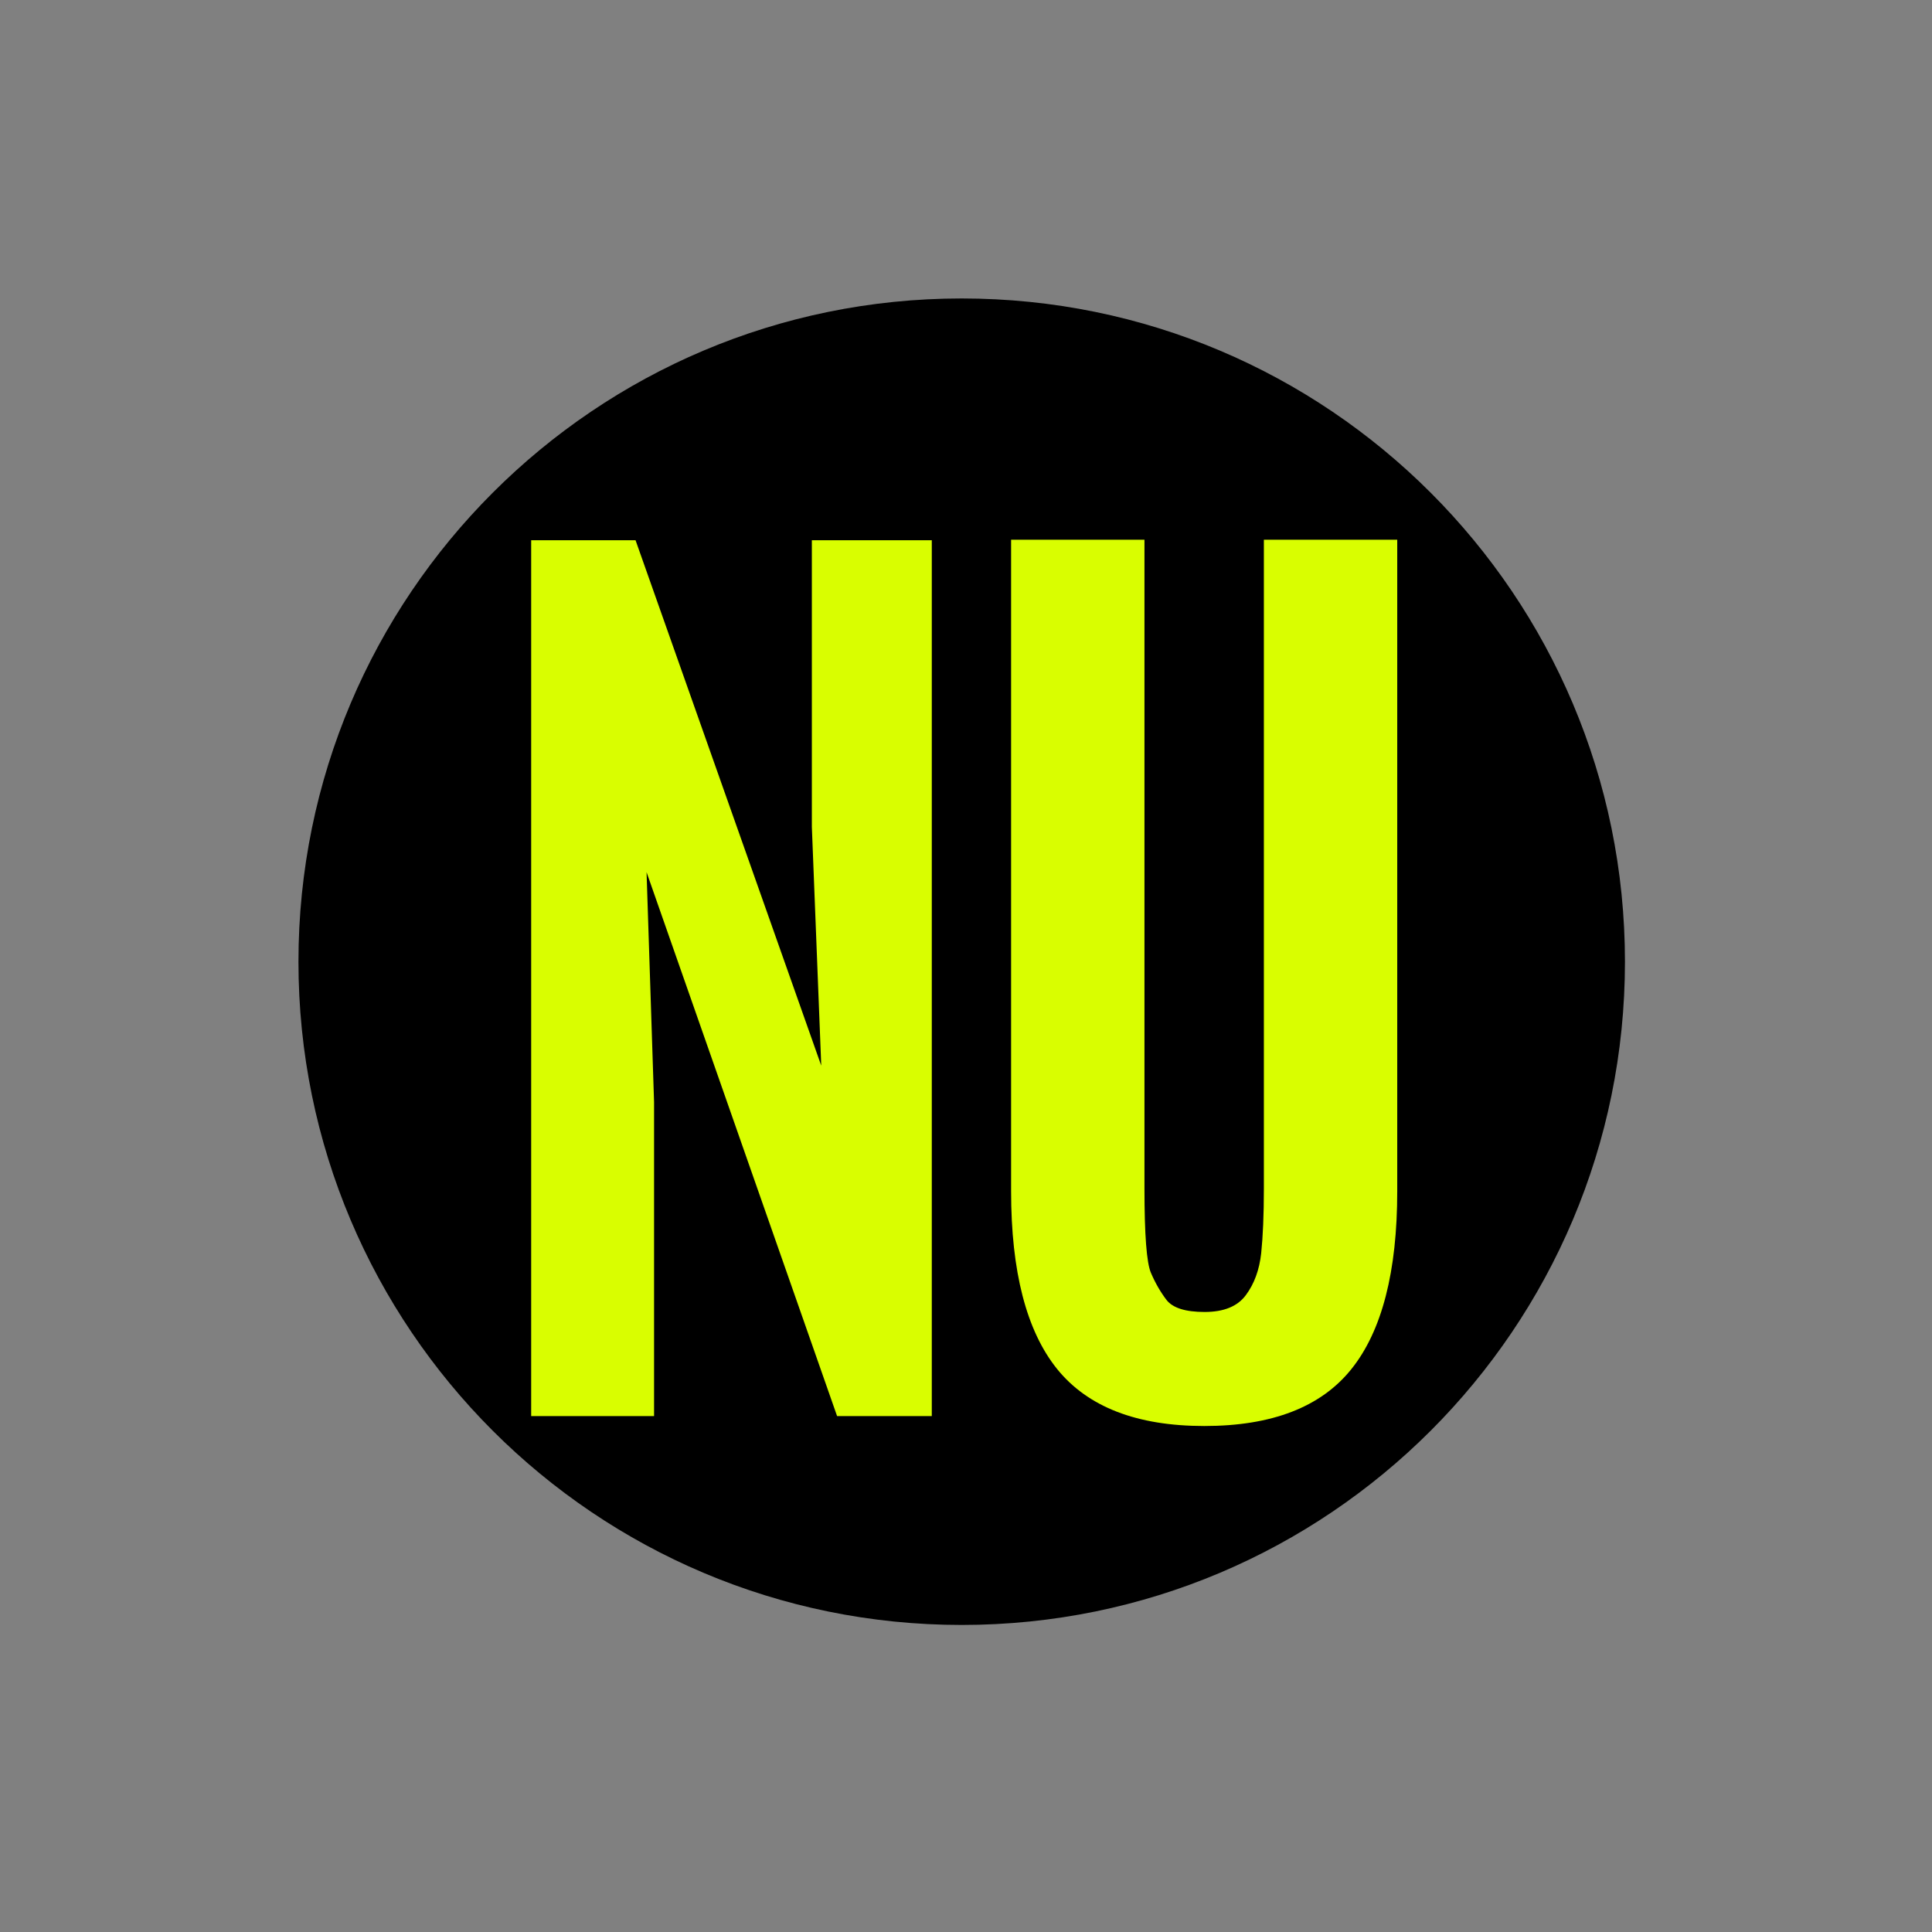
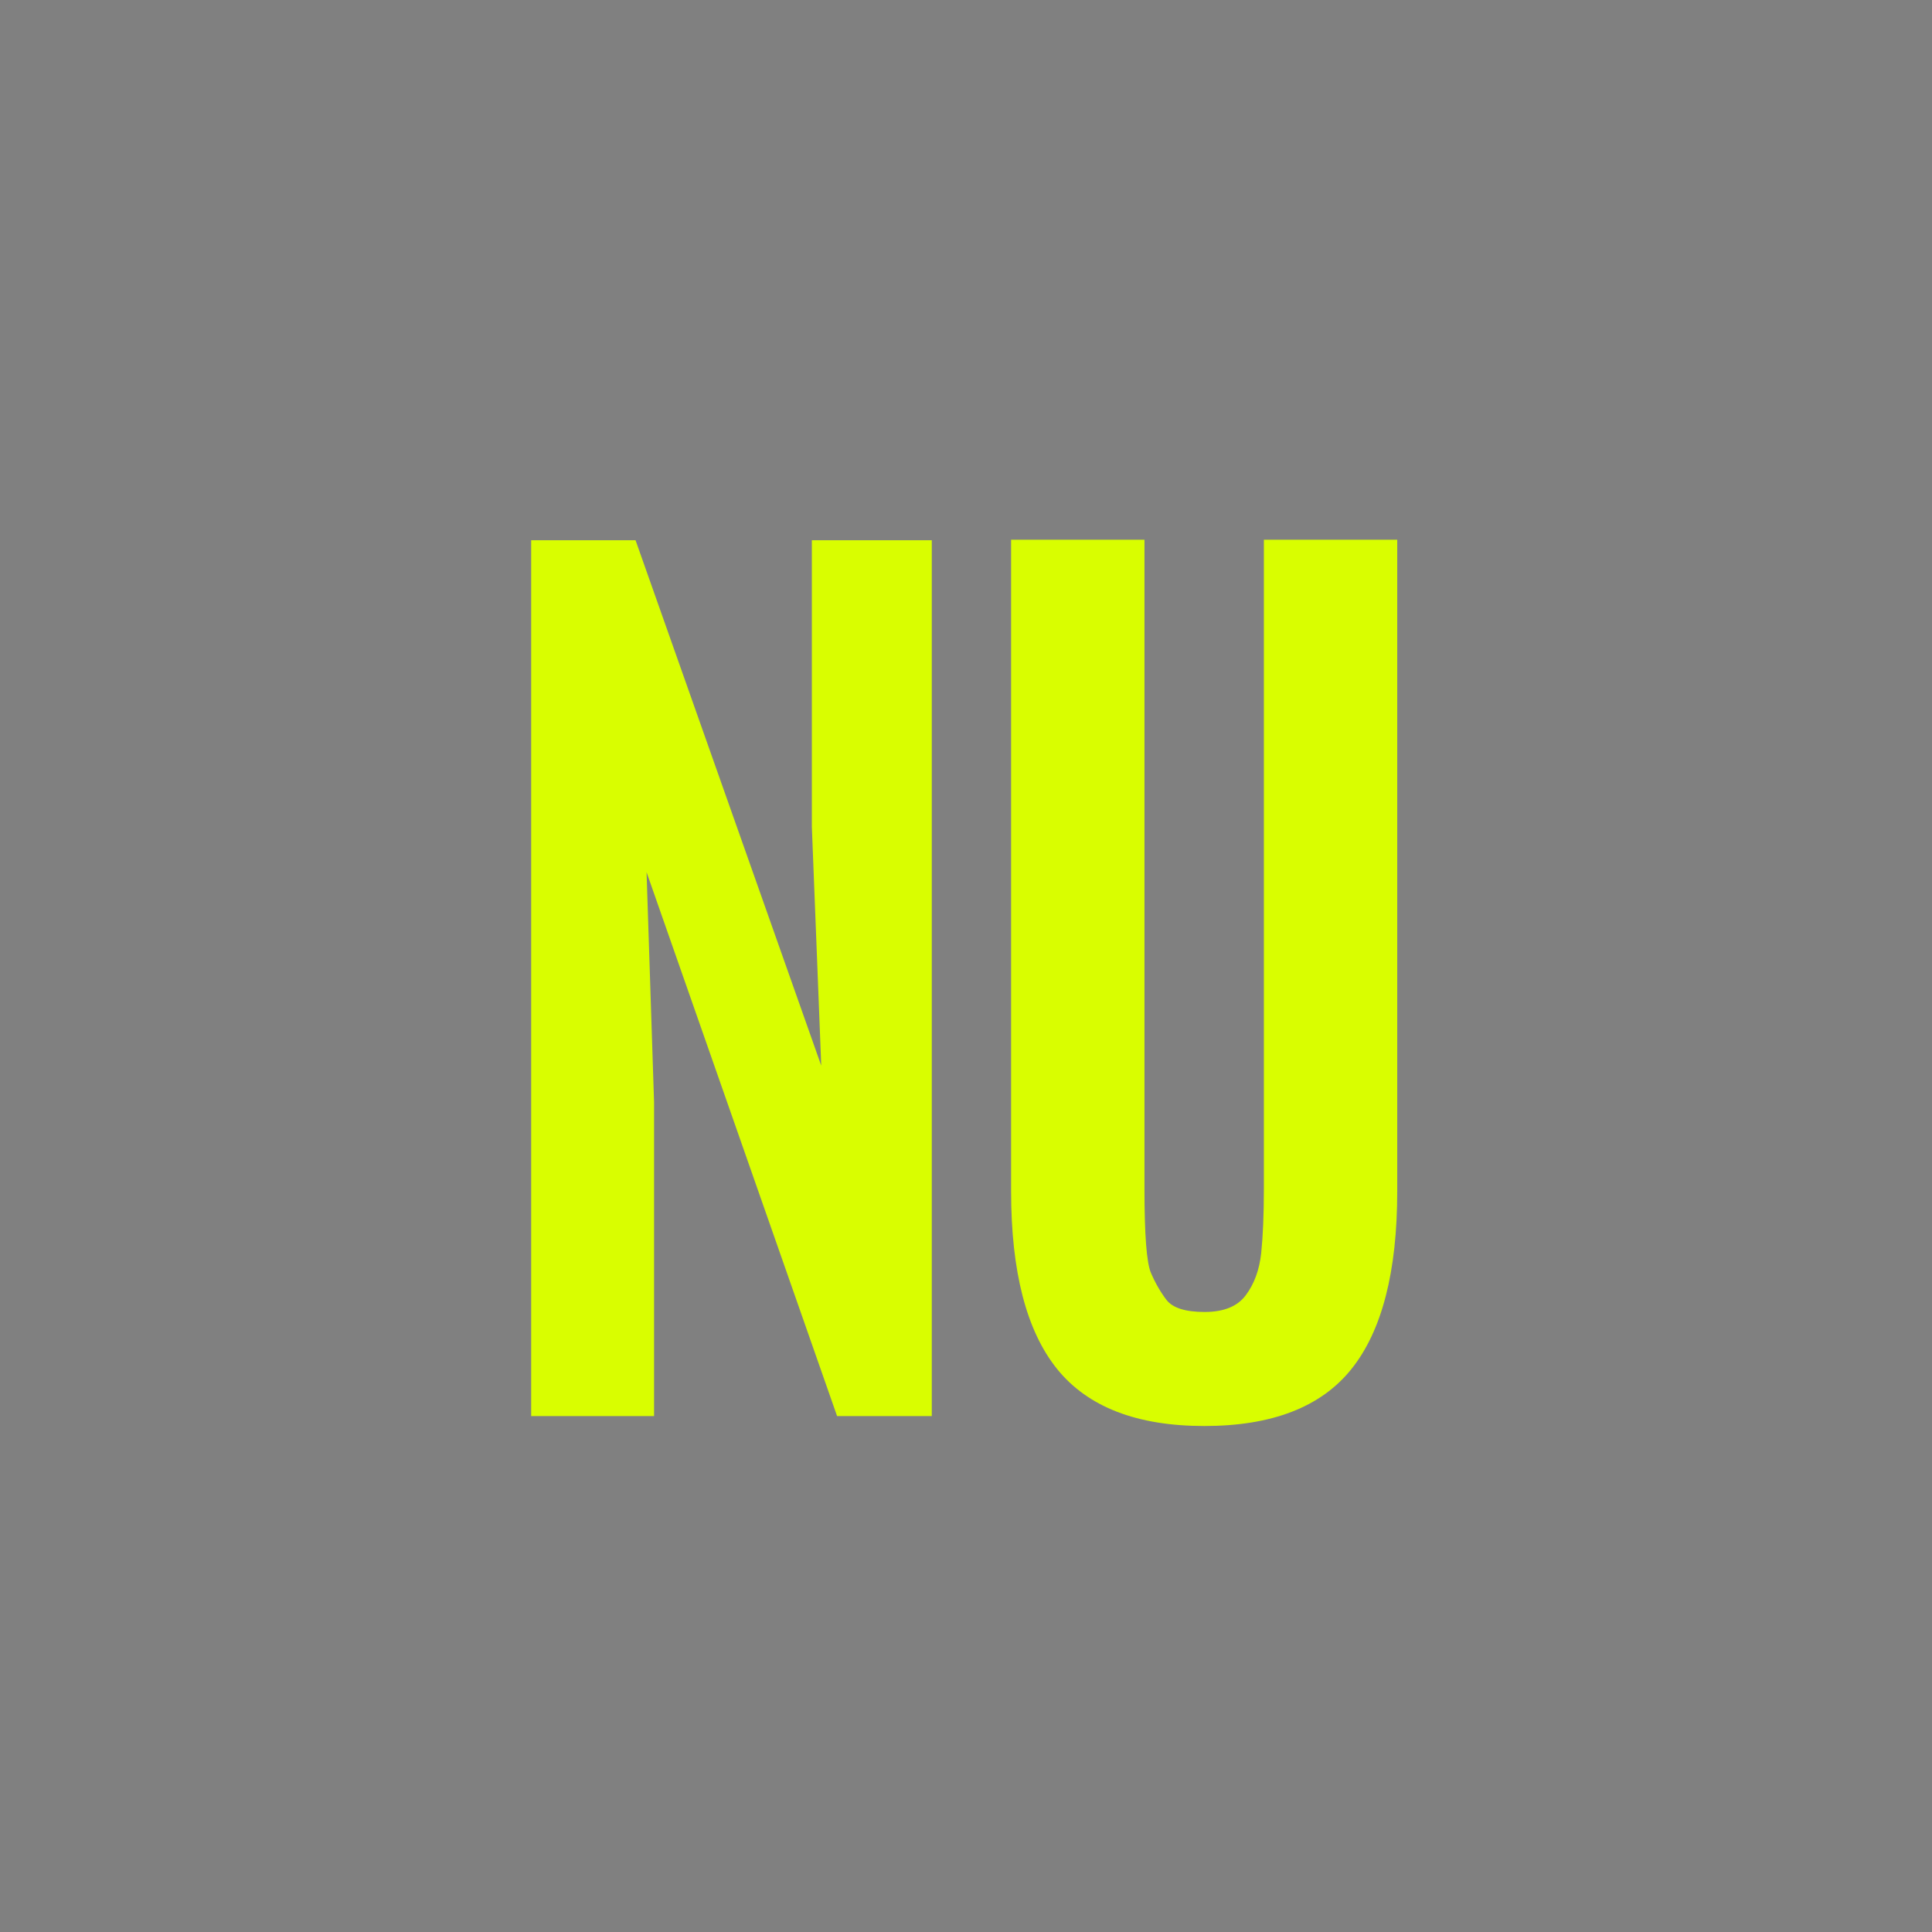
<svg xmlns="http://www.w3.org/2000/svg" width="150" zoomAndPan="magnify" viewBox="0 0 112.5 112.5" height="150" preserveAspectRatio="xMidYMid meet">
  <rect x="0" y="0" width="112.5" height="112.5" fill="#808080" stroke="none" />
  <defs>
    <clipPath id="9e4f4b40b7">
-       <path d="M 17.379 17.379 L 94.621 17.379 L 94.621 94.621 L 17.379 94.621 Z M 17.379 17.379 " />
-     </clipPath>
+       </clipPath>
    <clipPath id="8a51c286c1">
-       <path d="M 56 17.379 C 34.672 17.379 17.379 34.672 17.379 56 C 17.379 77.332 34.672 94.621 56 94.621 C 77.332 94.621 94.621 77.332 94.621 56 C 94.621 34.672 77.332 17.379 56 17.379 Z M 56 17.379 " />
-     </clipPath>
+       </clipPath>
  </defs>
  <g id="ede28f18fb">
    <g clip-rule="nonzero" clip-path="url(#9e4f4b40b7)">
      <g clip-rule="nonzero" clip-path="url(#8a51c286c1)">
-         <path style=" stroke:none;fill-rule:nonzero;fill:#000000;fill-opacity:1;" d="M 17.379 17.379 L 94.621 17.379 L 94.621 94.621 L 17.379 94.621 Z M 17.379 17.379 " />
-       </g>
+         </g>
    </g>
    <g style="fill:#d9fe00;fill-opacity:1;">
      <g transform="translate(27.102, 82.458)">
        <path style="stroke:none" d="M 3.828 0 L 3.828 -51 L 9.906 -51 L 20.719 -20.406 L 20.172 -34.312 L 20.172 -51 L 27.156 -51 L 27.156 0 L 21.641 0 L 10.547 -31.672 L 10.984 -18.281 L 10.984 0 Z M 3.828 0 " />
      </g>
    </g>
    <g style="fill:#d9fe00;fill-opacity:1;">
      <g transform="translate(55.345, 82.458)">
        <path style="stroke:none" d="M 26.016 -13.094 C 26.016 -8.406 25.125 -4.953 23.344 -2.734 C 21.57 -0.523 18.719 0.578 14.781 0.578 C 10.852 0.578 7.992 -0.531 6.203 -2.75 C 4.422 -4.969 3.531 -8.414 3.531 -13.094 L 3.531 -51.031 L 11.297 -51.031 L 11.297 -13.25 C 11.297 -10.562 11.422 -8.926 11.672 -8.344 C 11.922 -7.758 12.223 -7.234 12.578 -6.766 C 12.941 -6.297 13.68 -6.062 14.797 -6.062 C 15.922 -6.062 16.723 -6.391 17.203 -7.047 C 17.691 -7.703 17.988 -8.516 18.094 -9.484 C 18.195 -10.461 18.25 -11.719 18.25 -13.25 L 18.25 -51.031 L 26.016 -51.031 Z M 26.016 -13.094 " />
      </g>
    </g>
  </g>
</svg>